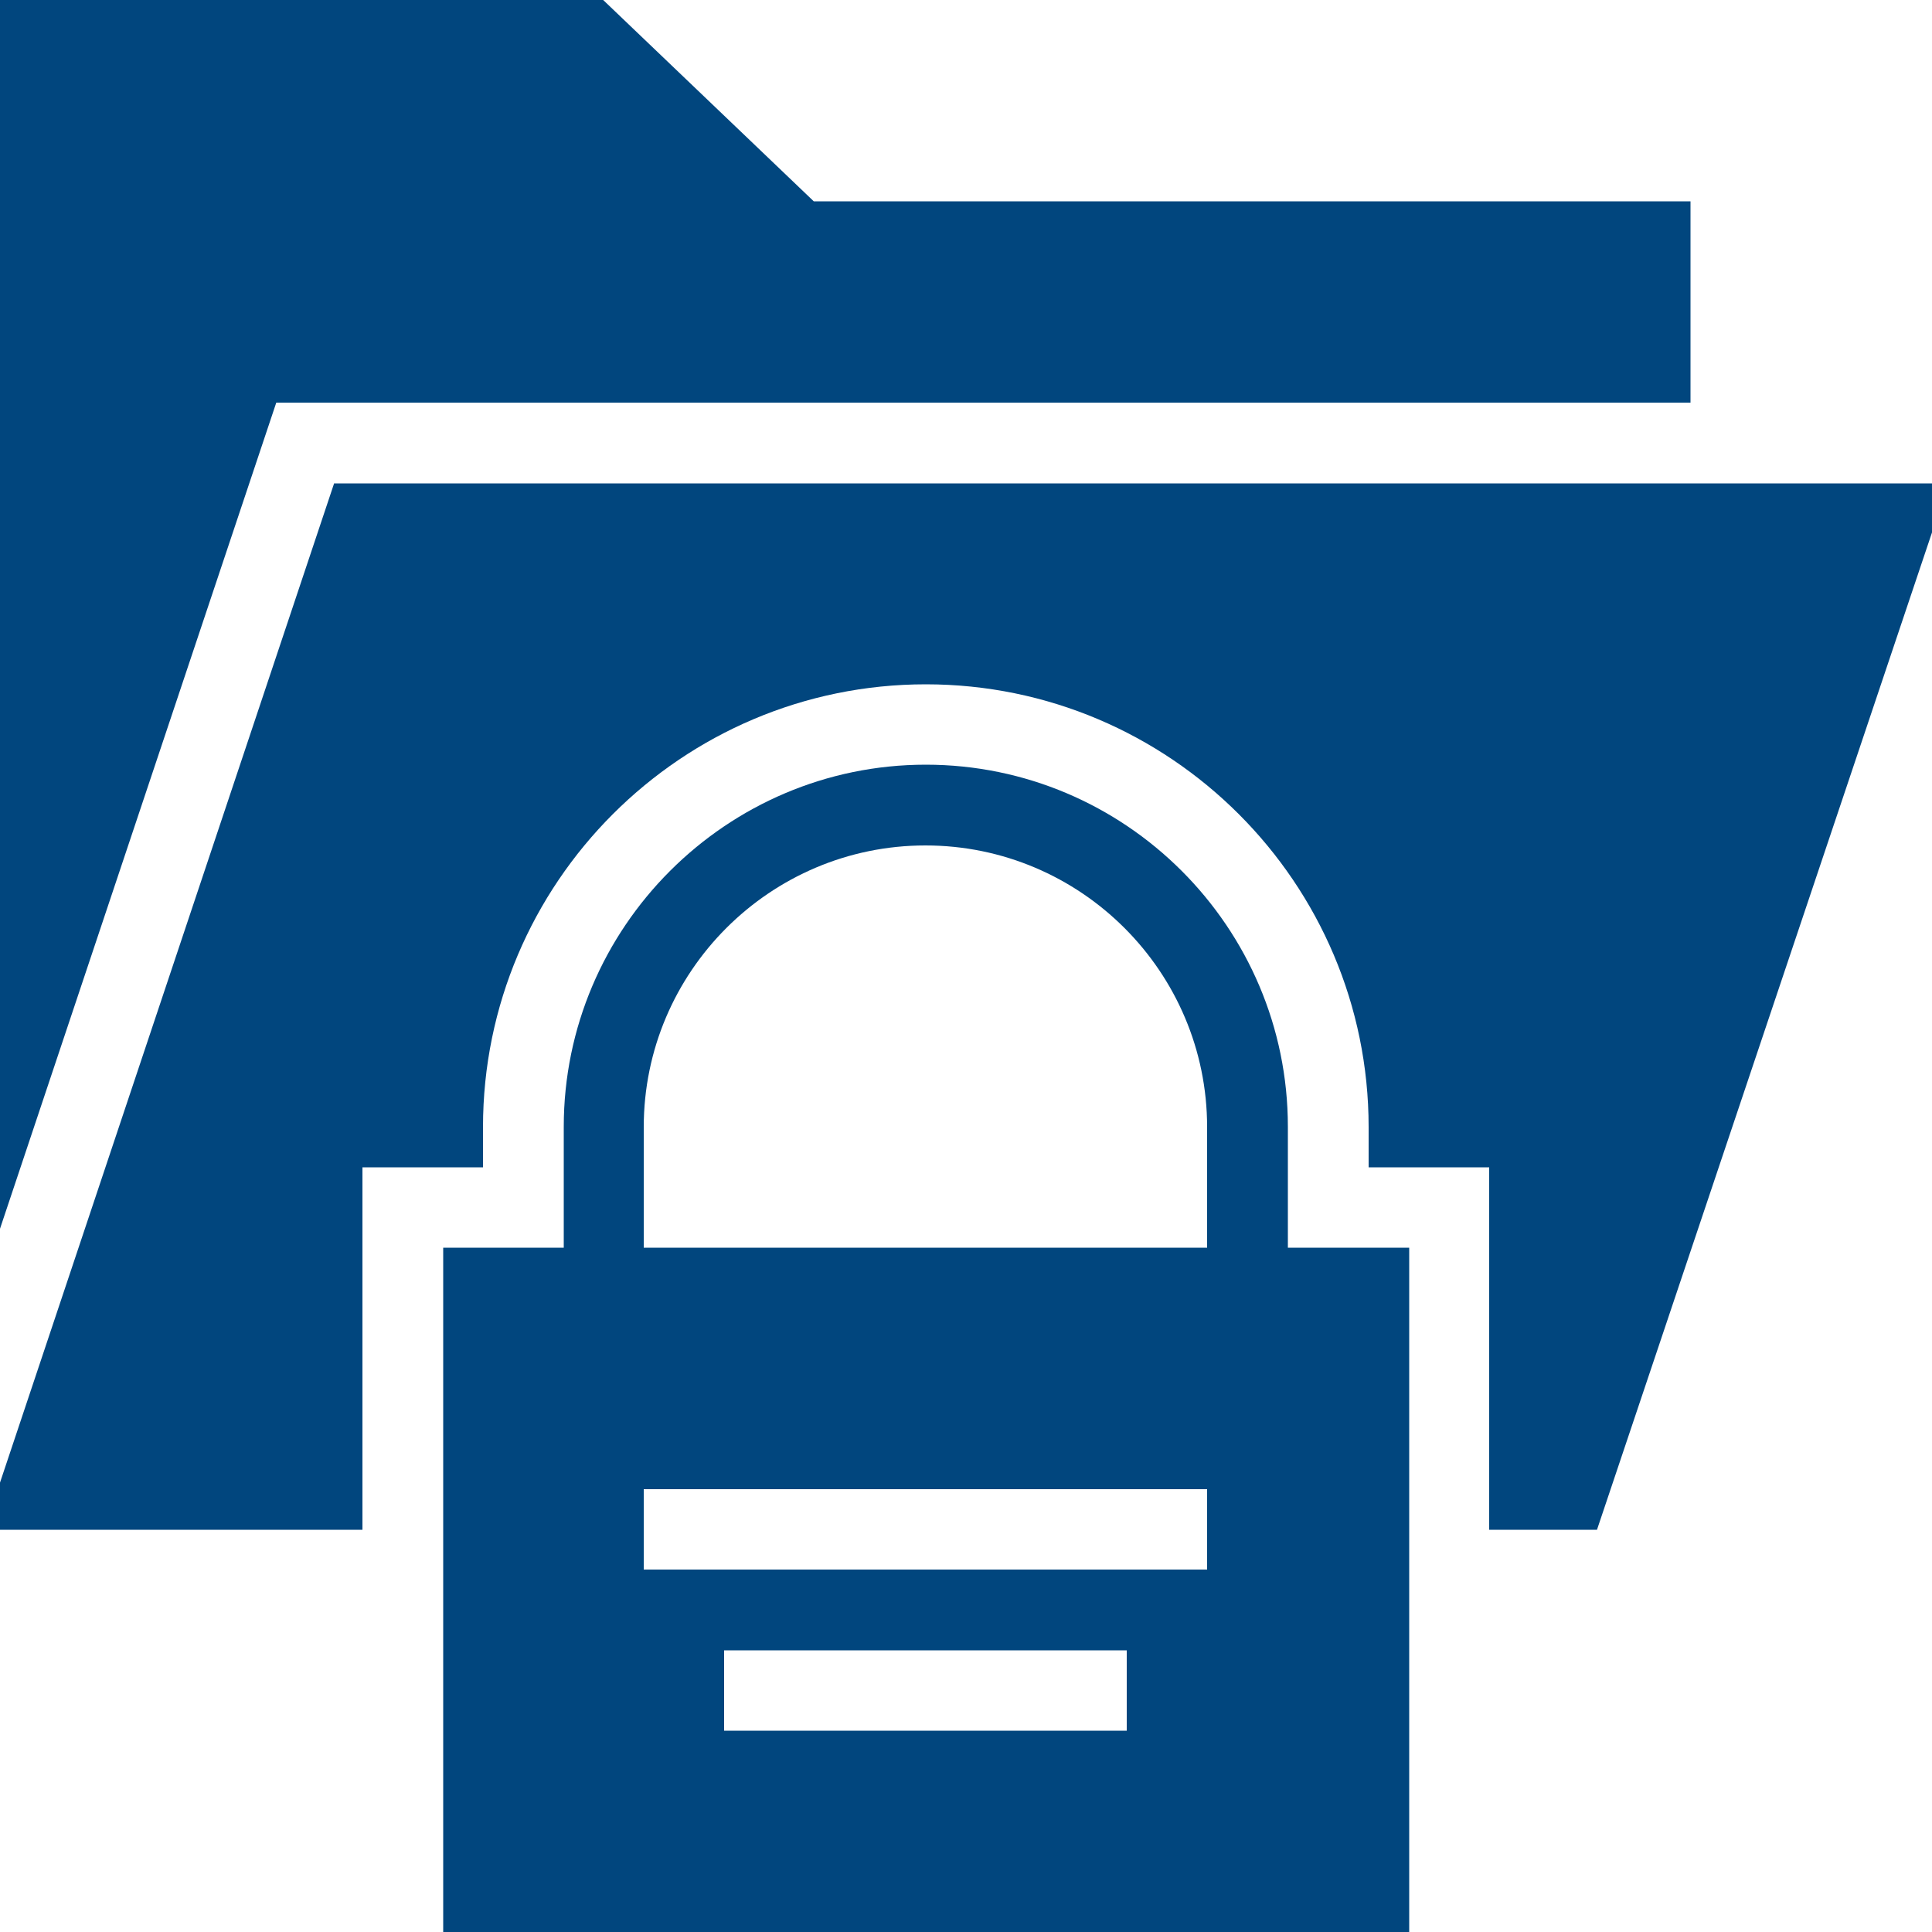
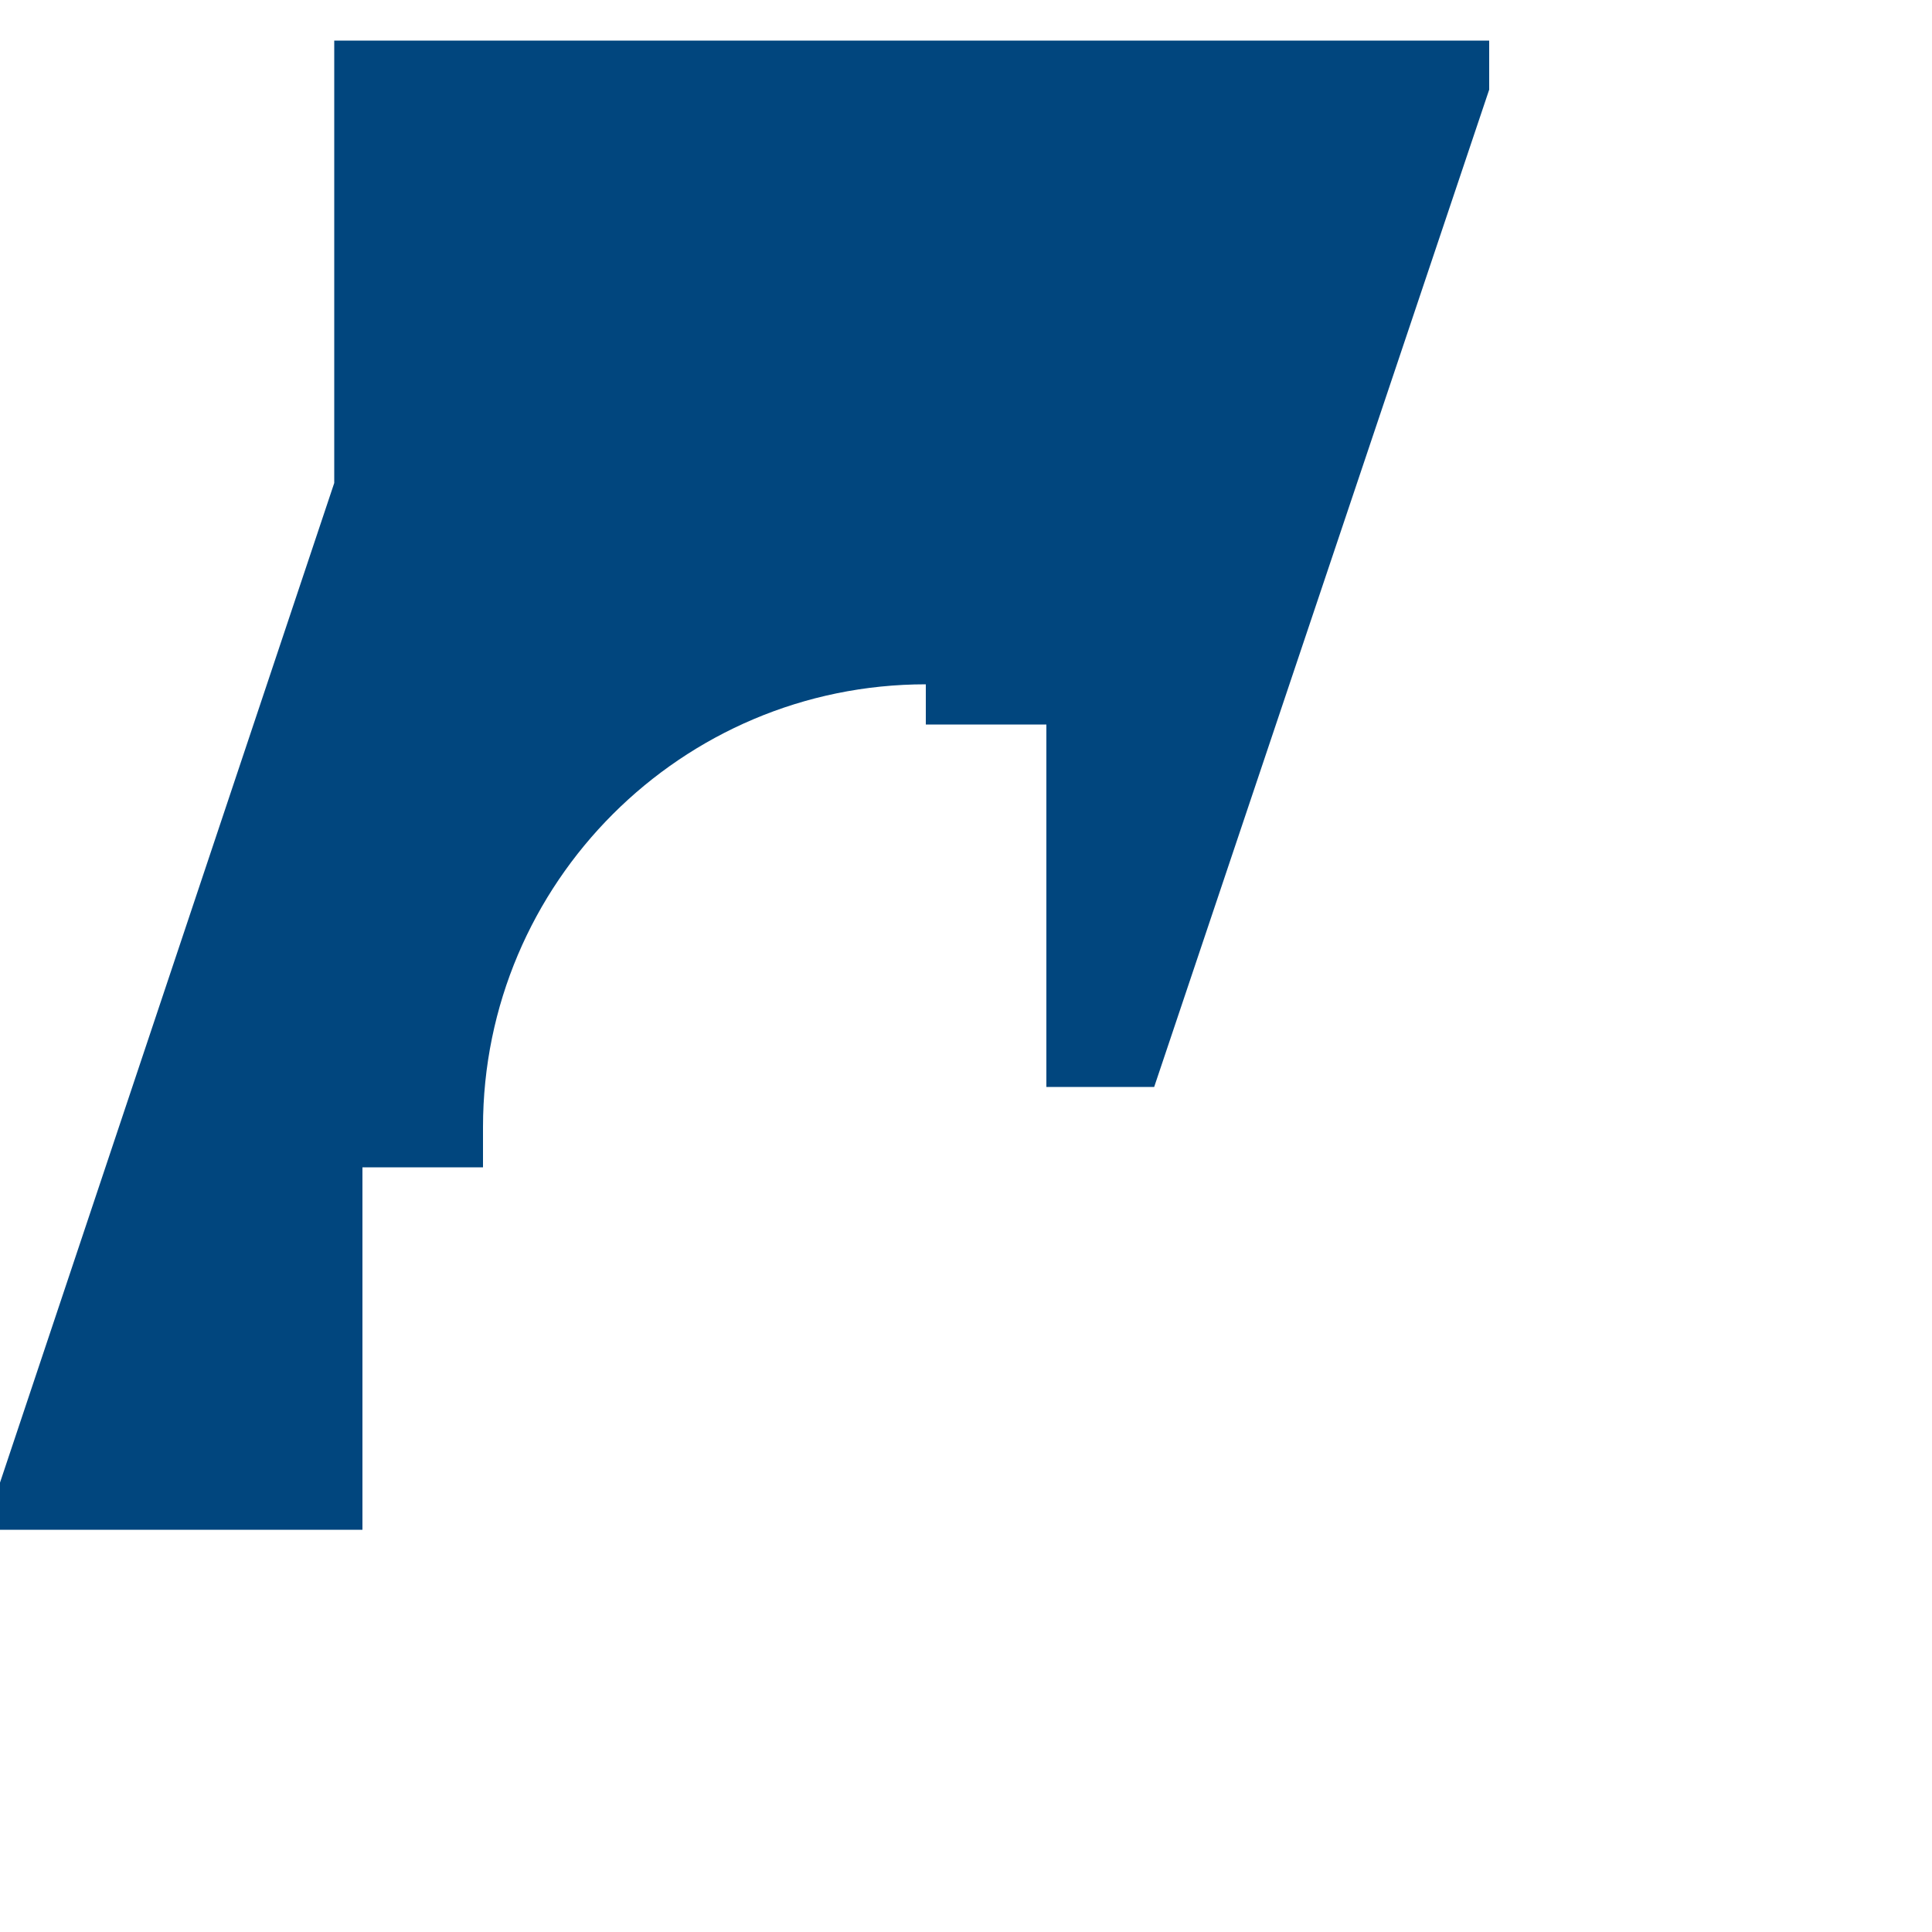
<svg xmlns="http://www.w3.org/2000/svg" id="Layer_2" viewBox="0 0 50 50">
  <defs>
    <style>.cls-1{fill:#01467e;}.cls-2{fill:none;stroke:#231f20;stroke-width:0px;}</style>
  </defs>
  <g id="Layer_1-2">
    <g>
      <g>
-         <polygon class="cls-1" points="21.06 5.21 15.61 0 0 0 0 31.8 7.15 10.42 43.75 10.42 43.75 5.21 21.06 5.21" />
-         <path class="cls-1" d="M8.65,12.5L0,38.37v1.22H9.38v-9.38h3.12v-1.04c0-6.32,5.14-11.46,11.46-11.46s11.46,5.14,11.46,11.46v1.04h3.12v9.38h2.79l8.67-25.81v-1.27H8.65Z" />
-         <path class="cls-1" d="M33.33,32.29v-3.13c0-5.17-4.21-9.37-9.37-9.37s-9.37,4.21-9.37,9.37v3.13h-3.12v17.71h25v-17.71h-3.13Zm-4.17,12.5h-10.42v-2.08h10.42v2.08Zm2.08-4.17h-14.58v-2.08h14.58v2.08Zm0-8.33h-14.58v-3.12c0-4.02,3.27-7.29,7.29-7.29s7.29,3.27,7.29,7.29v3.12Z" />
+         <path class="cls-1" d="M8.65,12.5L0,38.37v1.22H9.38v-9.38h3.12v-1.04c0-6.32,5.14-11.46,11.46-11.46v1.04h3.12v9.38h2.79l8.67-25.81v-1.27H8.65Z" />
      </g>
      <rect class="cls-2" x="-10" y="-10" width="70" height="70" />
    </g>
  </g>
</svg>